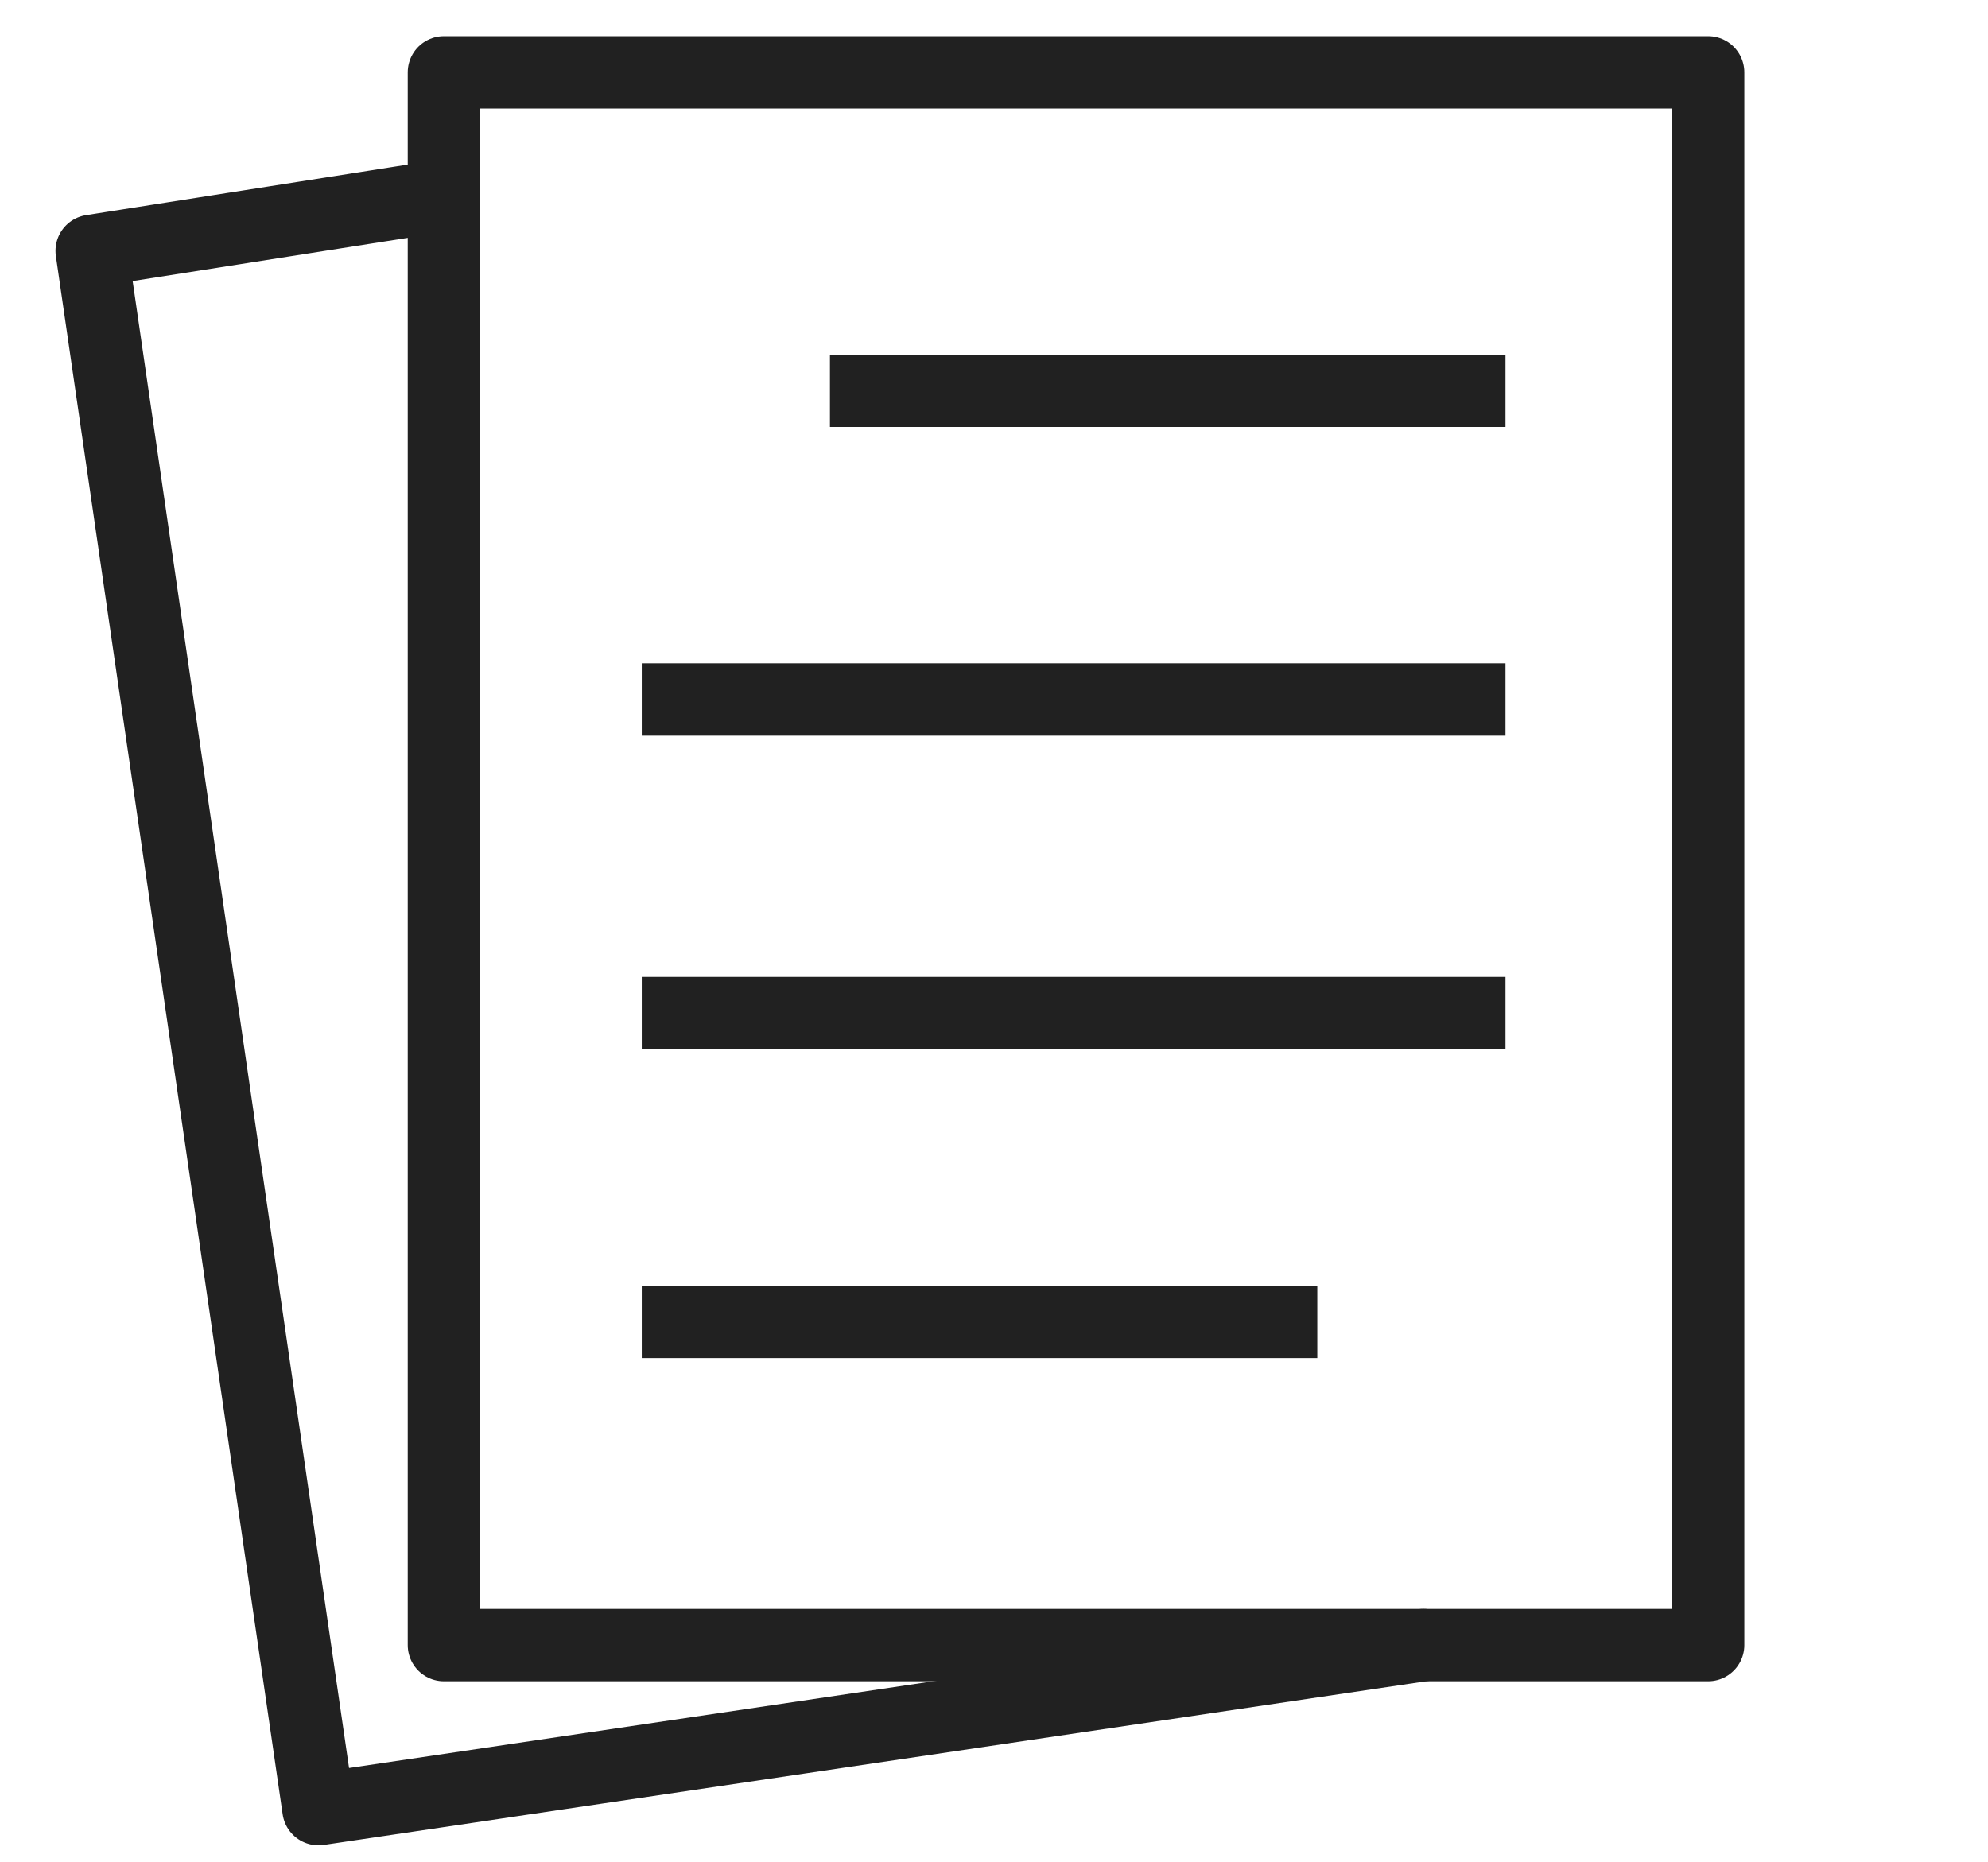
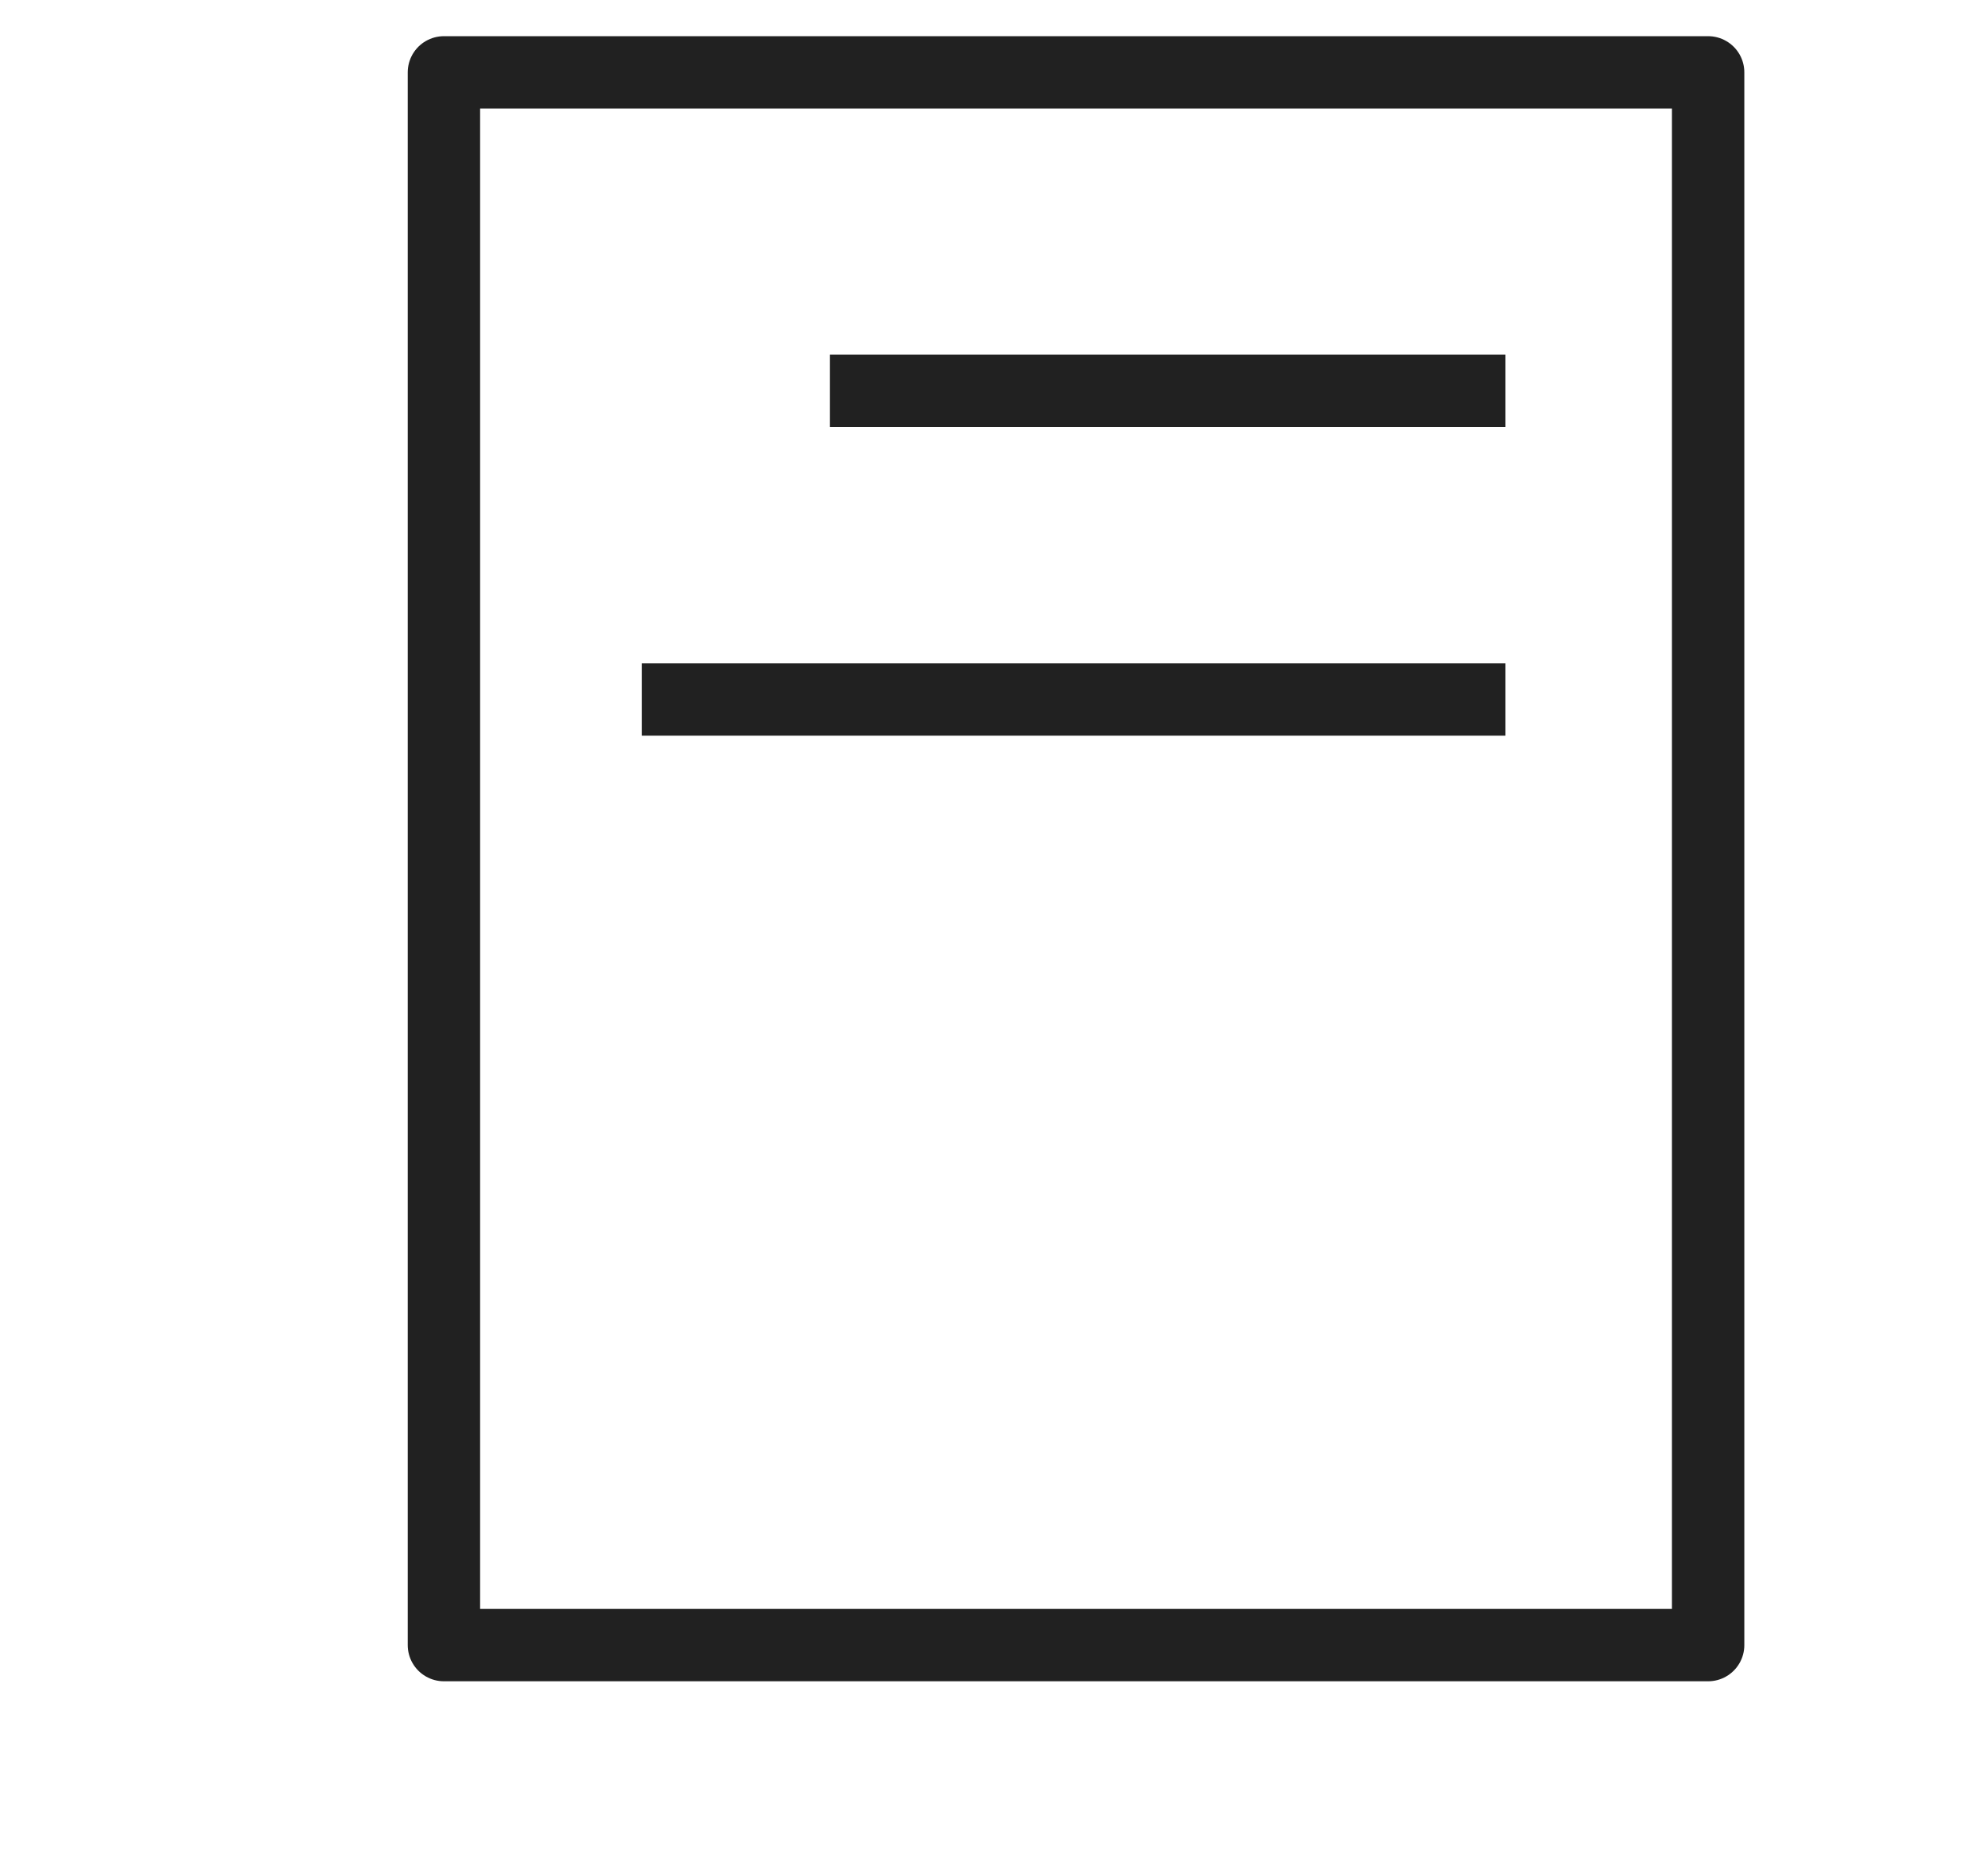
<svg xmlns="http://www.w3.org/2000/svg" id="Ebene_1" version="1.1" viewBox="0 0 41.2 38.6">
  <rect x="9.2" y="1.5" width="26.2" height="32.6" fill="none" stroke="#212121" stroke-linecap="round" stroke-linejoin="round" stroke-width="1.5" />
-   <polyline points="29.5 34.1 6.6 37.5 1.9 5.2 8.9 4.1" fill="none" stroke="#212121" stroke-linecap="round" stroke-linejoin="round" stroke-width="1.5" />
  <g>
    <line x1="17.2" y1="8.1" x2="31.2" y2="8.1" fill="none" stroke="#212121" stroke-linejoin="round" stroke-width="1.5" />
-     <line x1="13.3" y1="27.4" x2="27.3" y2="27.4" fill="none" stroke="#212121" stroke-linejoin="round" stroke-width="1.5" />
    <line x1="13.3" y1="14.5" x2="31.2" y2="14.5" fill="none" stroke="#212121" stroke-linejoin="round" stroke-width="1.5" />
-     <line x1="13.3" y1="21" x2="31.2" y2="21" fill="none" stroke="#212121" stroke-linejoin="round" stroke-width="1.5" />
  </g>
</svg>